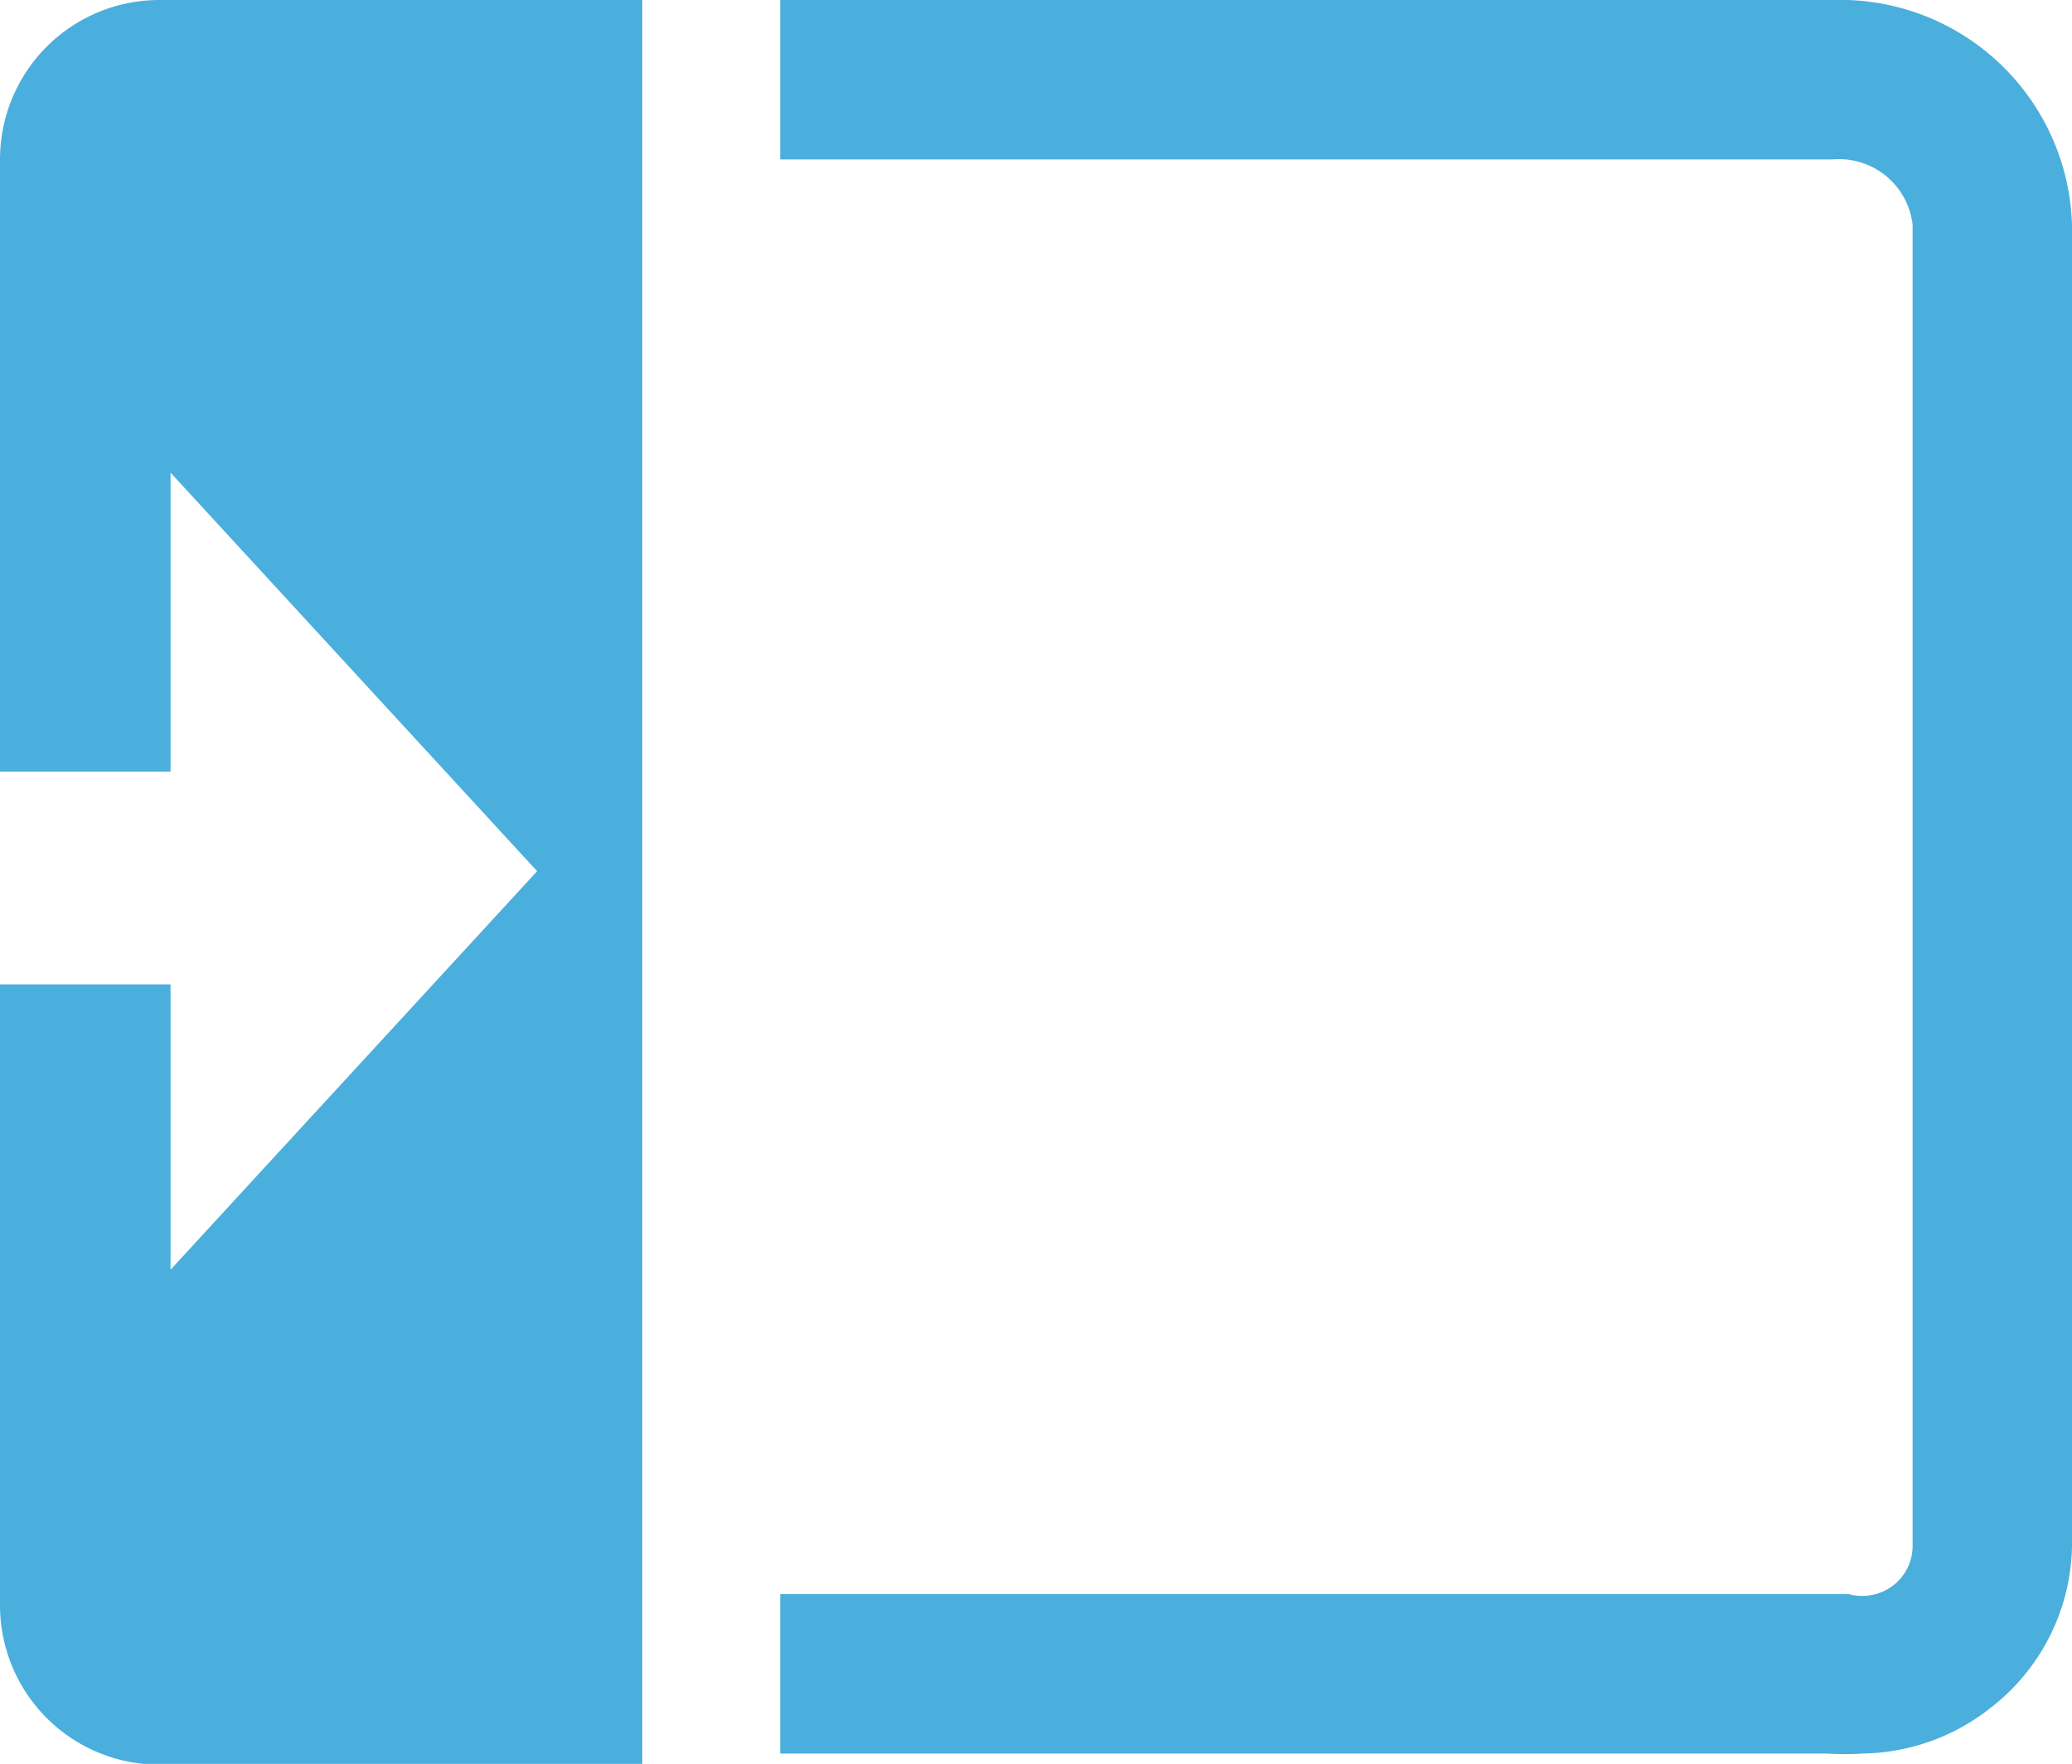
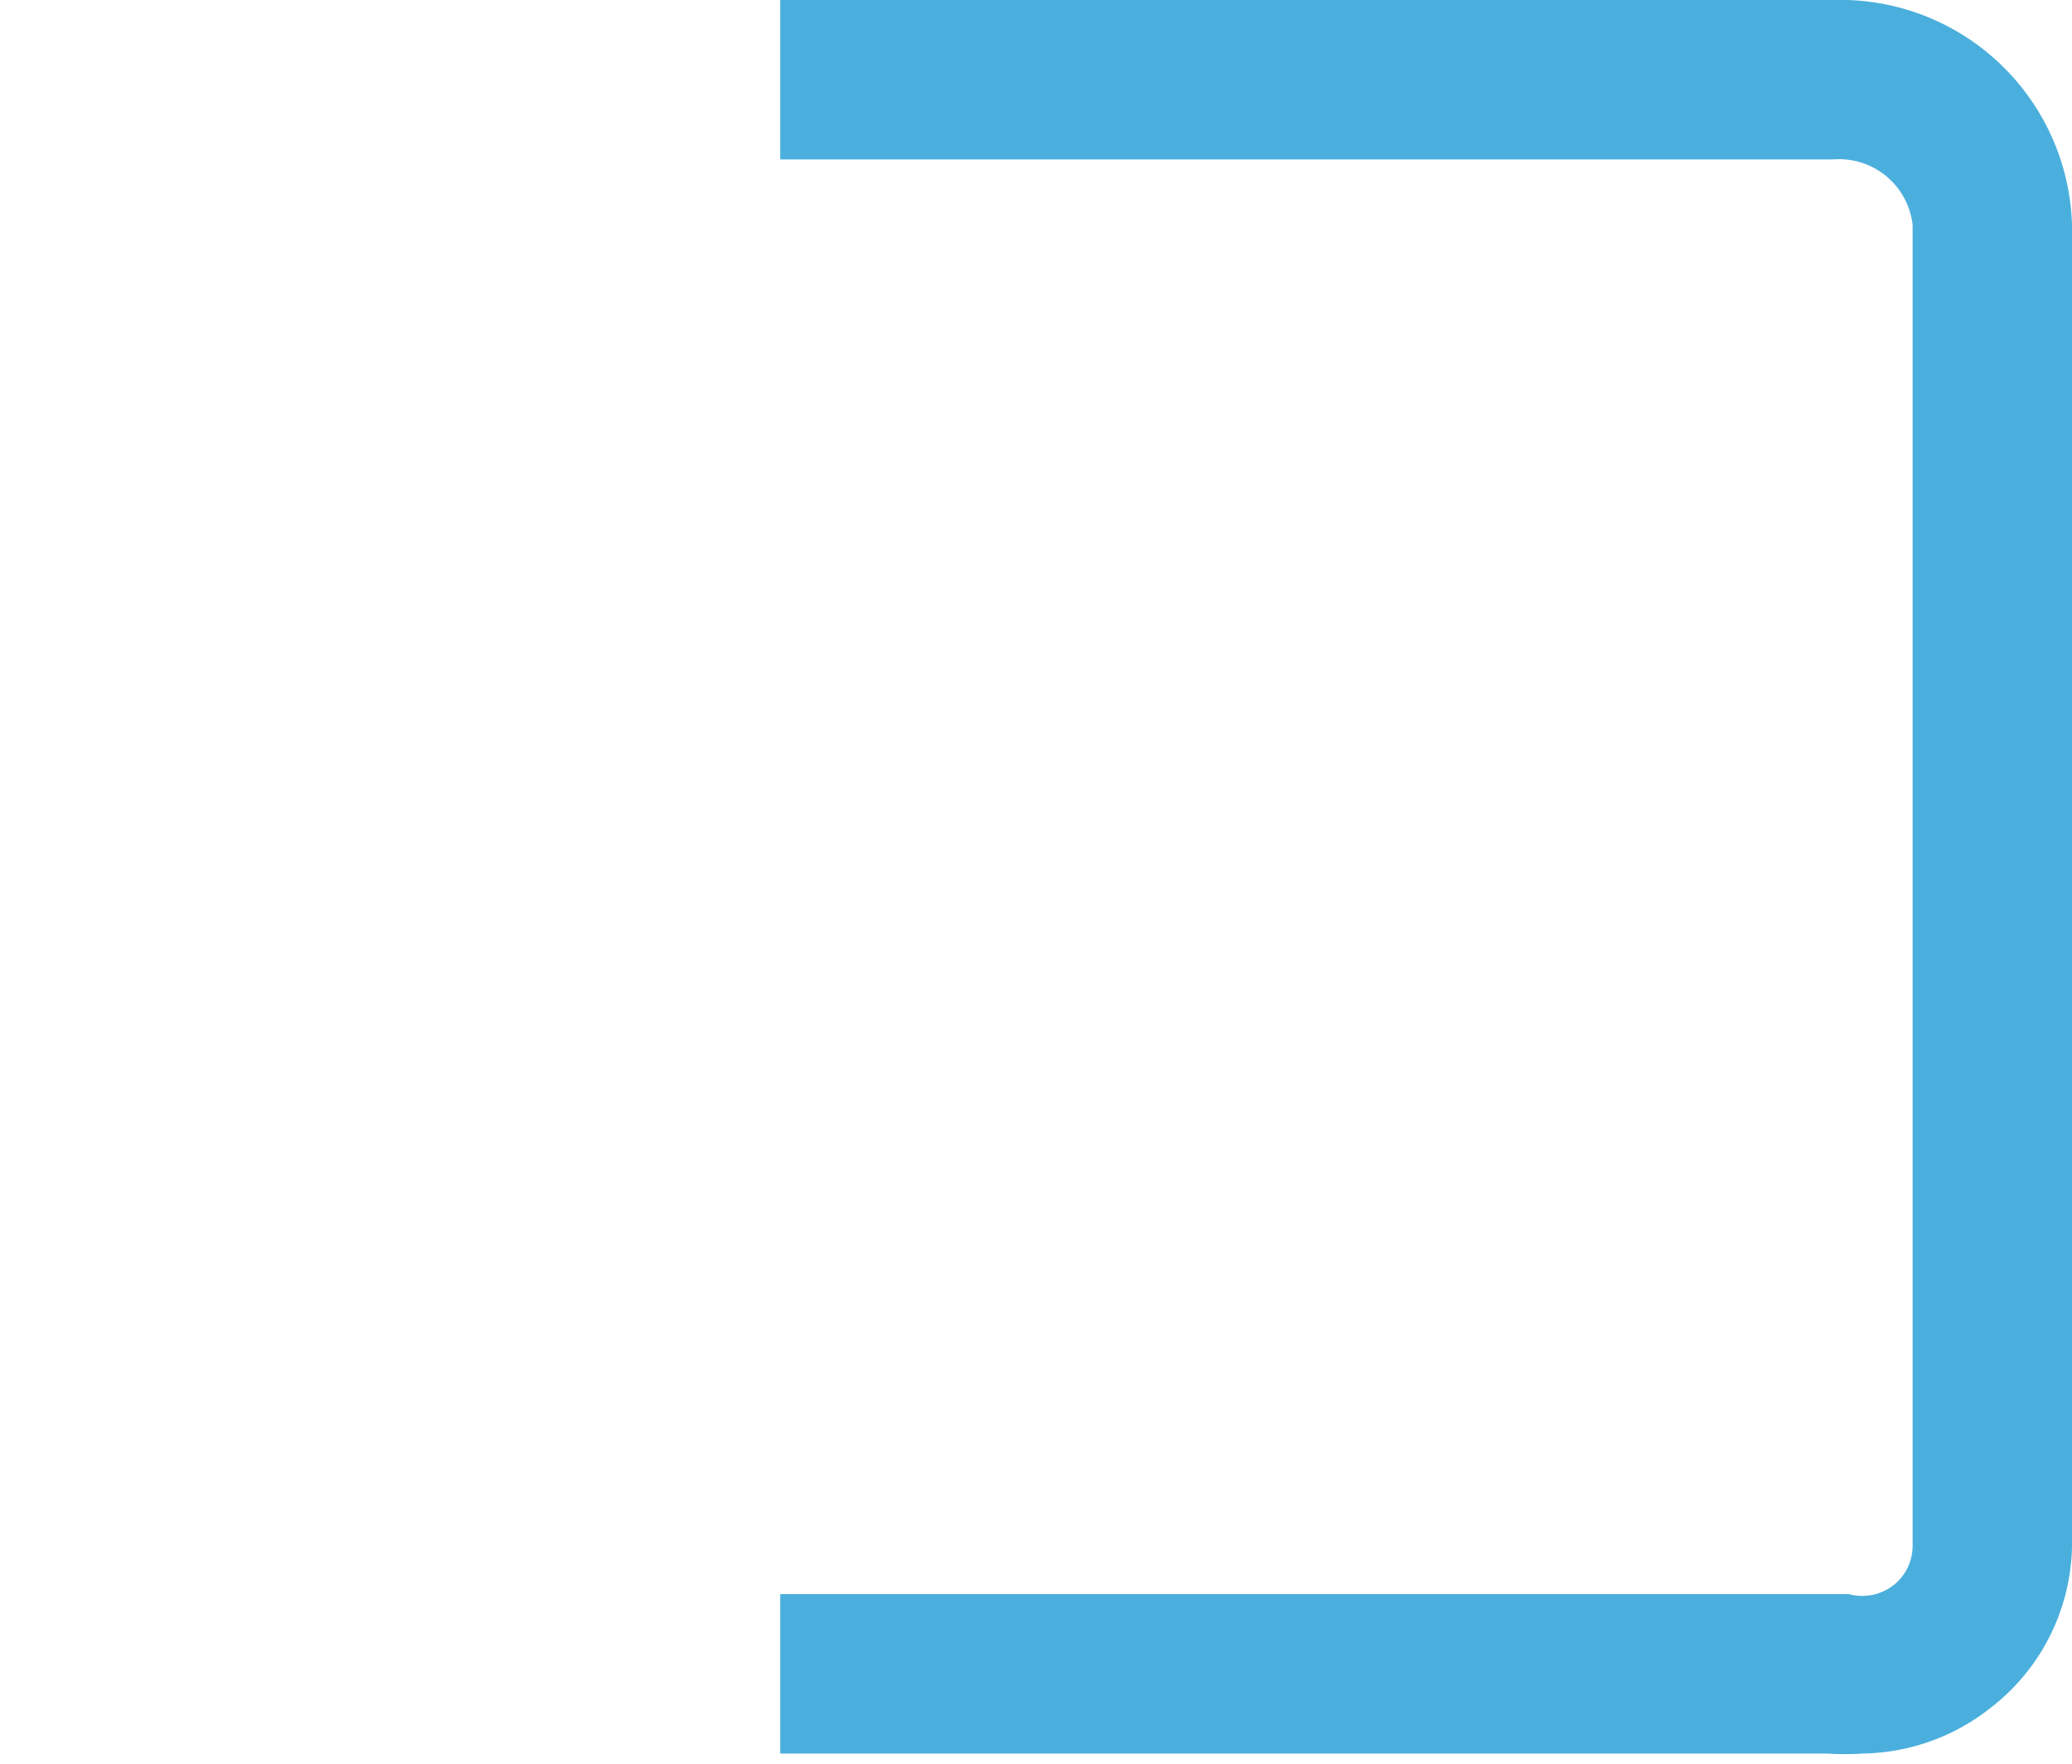
<svg xmlns="http://www.w3.org/2000/svg" viewBox="0 0 26 22.13">
  <g fill="#4bafdd">
-     <path d="m2 0a2 2 0 0 0 -2 2v7.68h2.14v-3.75l4.6 5-4.6 5v-3.58h-2.14v7.79a2 2 0 0 0 2 2h6.06v-22.14z" />
    <path d="m23.38 22a3.73 3.73 0 0 1 -.46 0h-13.13v-2h13.21.2a.64.64 0 0 0 .57-.12.63.63 0 0 0 .23-.5v-16.56a.93.93 0 0 0 -1-.82h-13.21v-2h13.21a2.91 2.91 0 0 1 3 2.82v16.59a2.62 2.62 0 0 1 -1 2 2.65 2.65 0 0 1 -1.62.59z" />
  </g>
</svg>